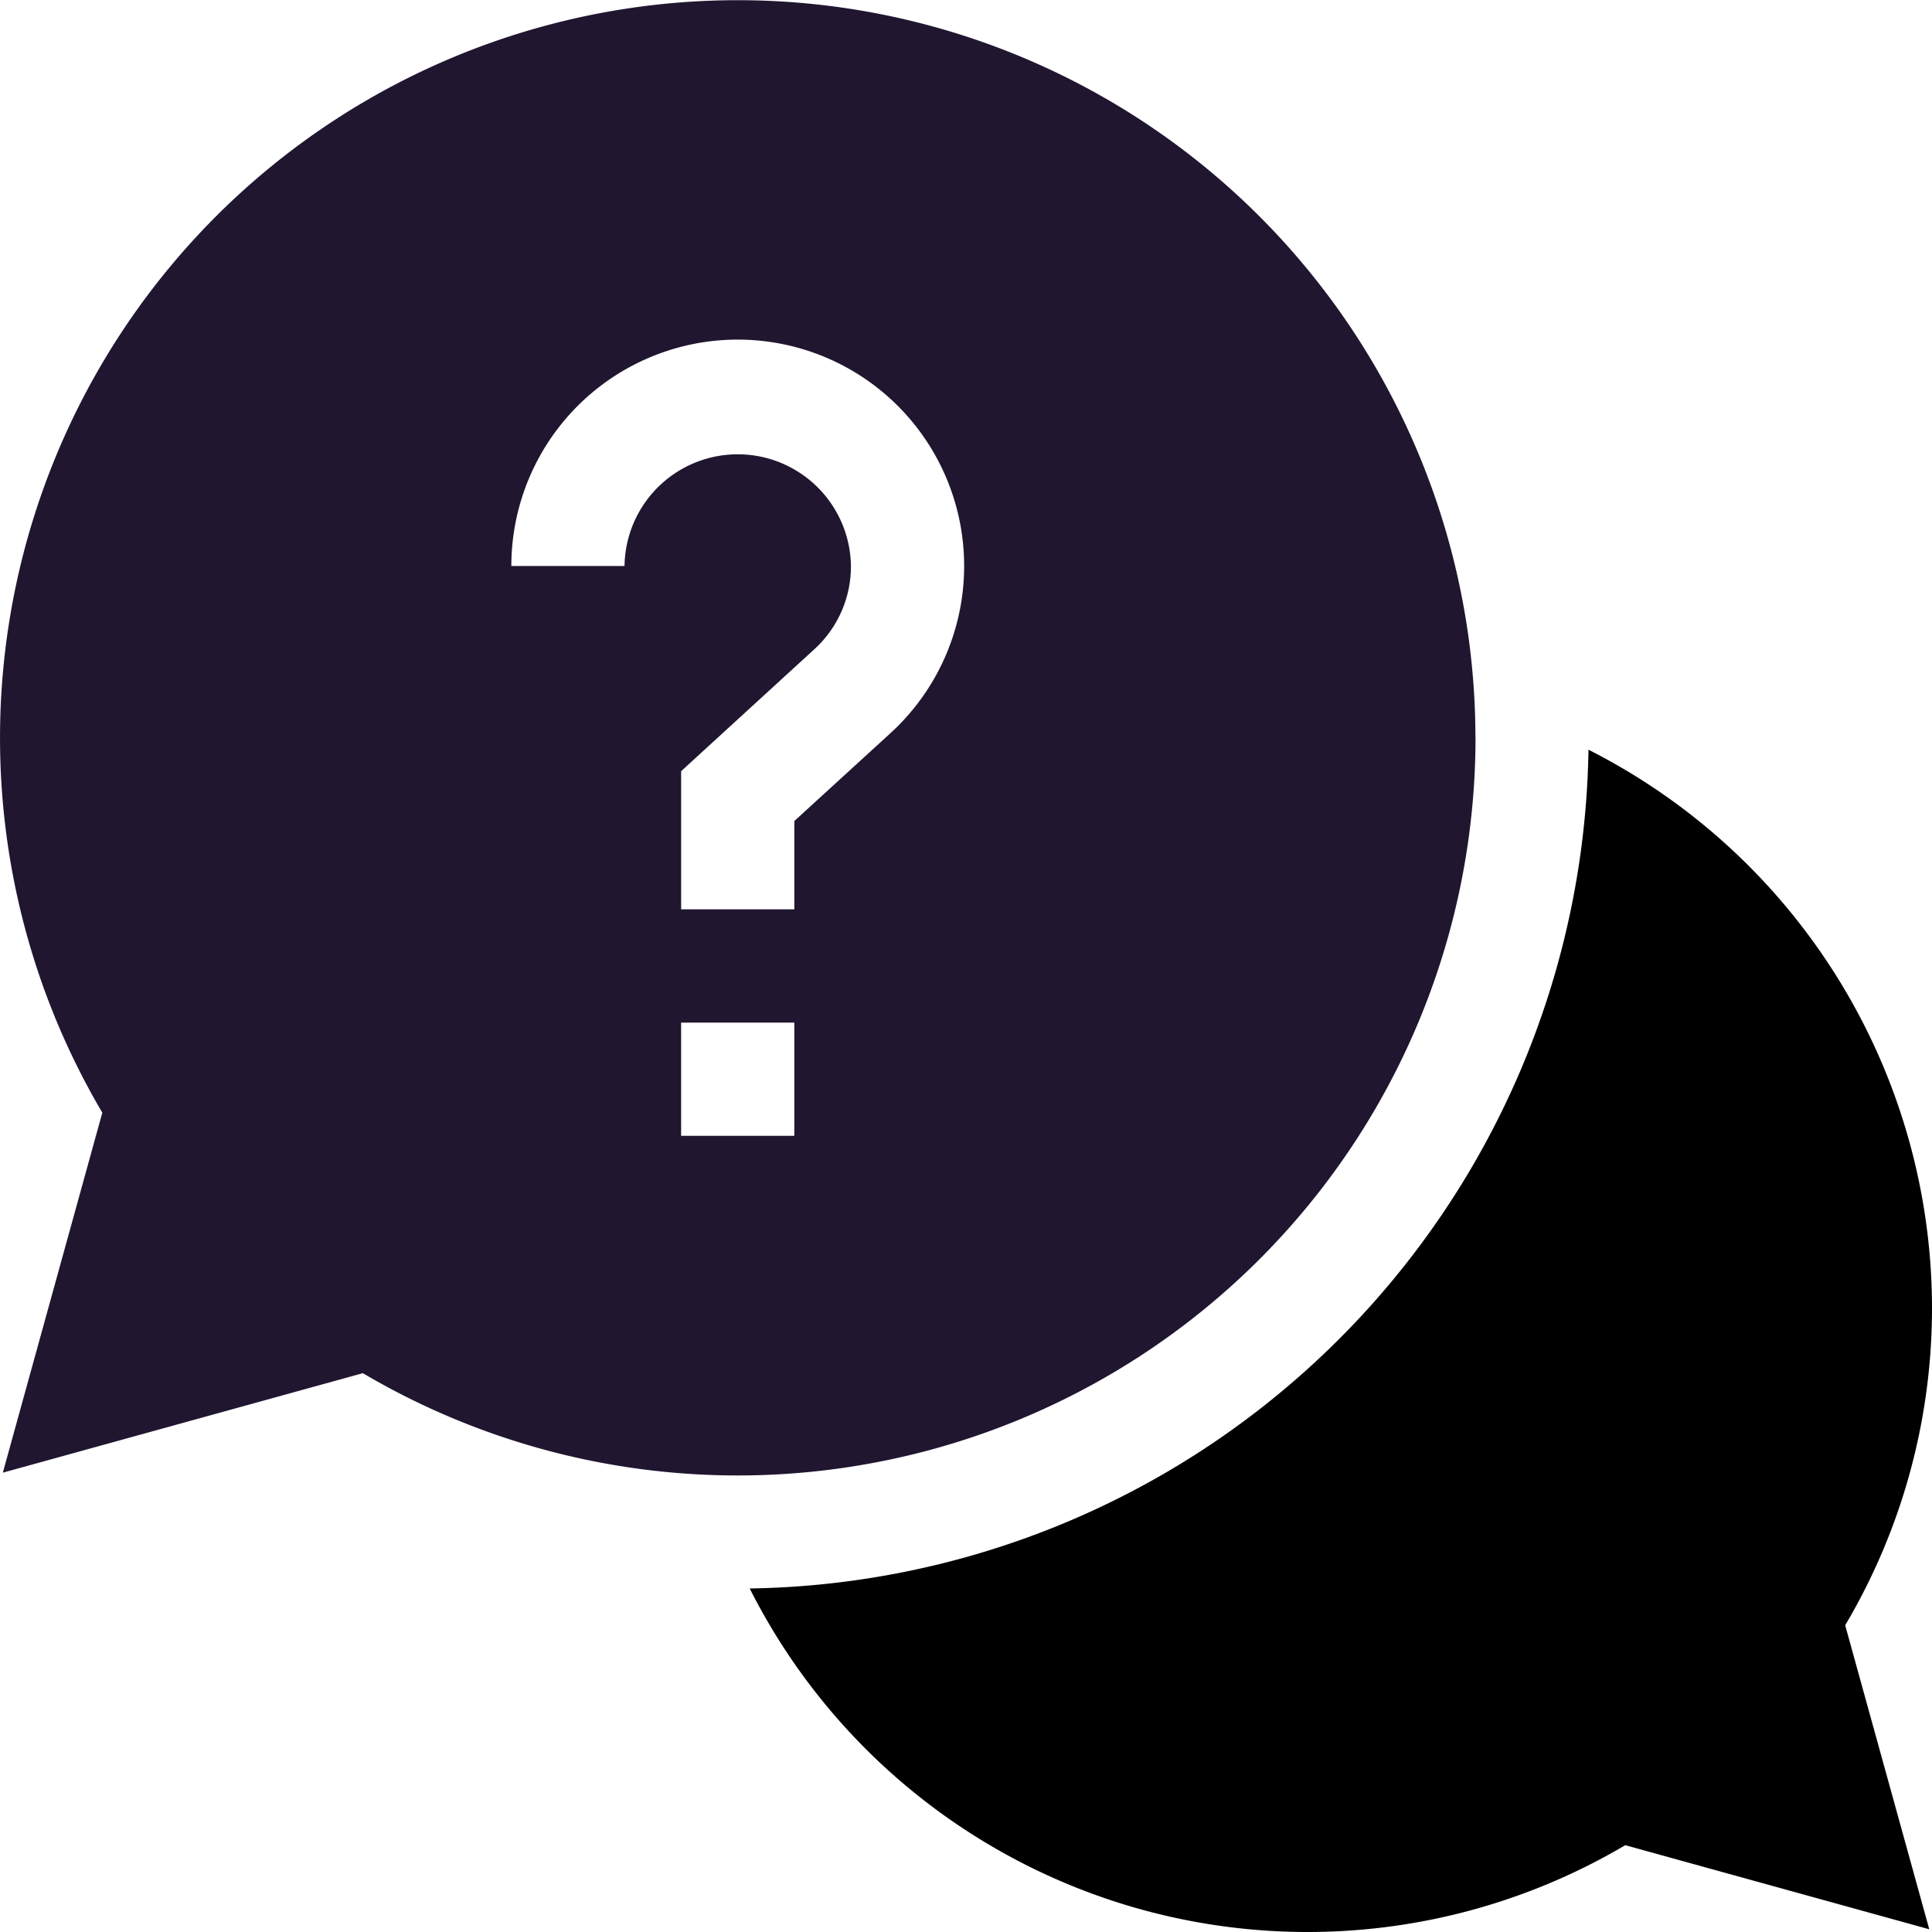
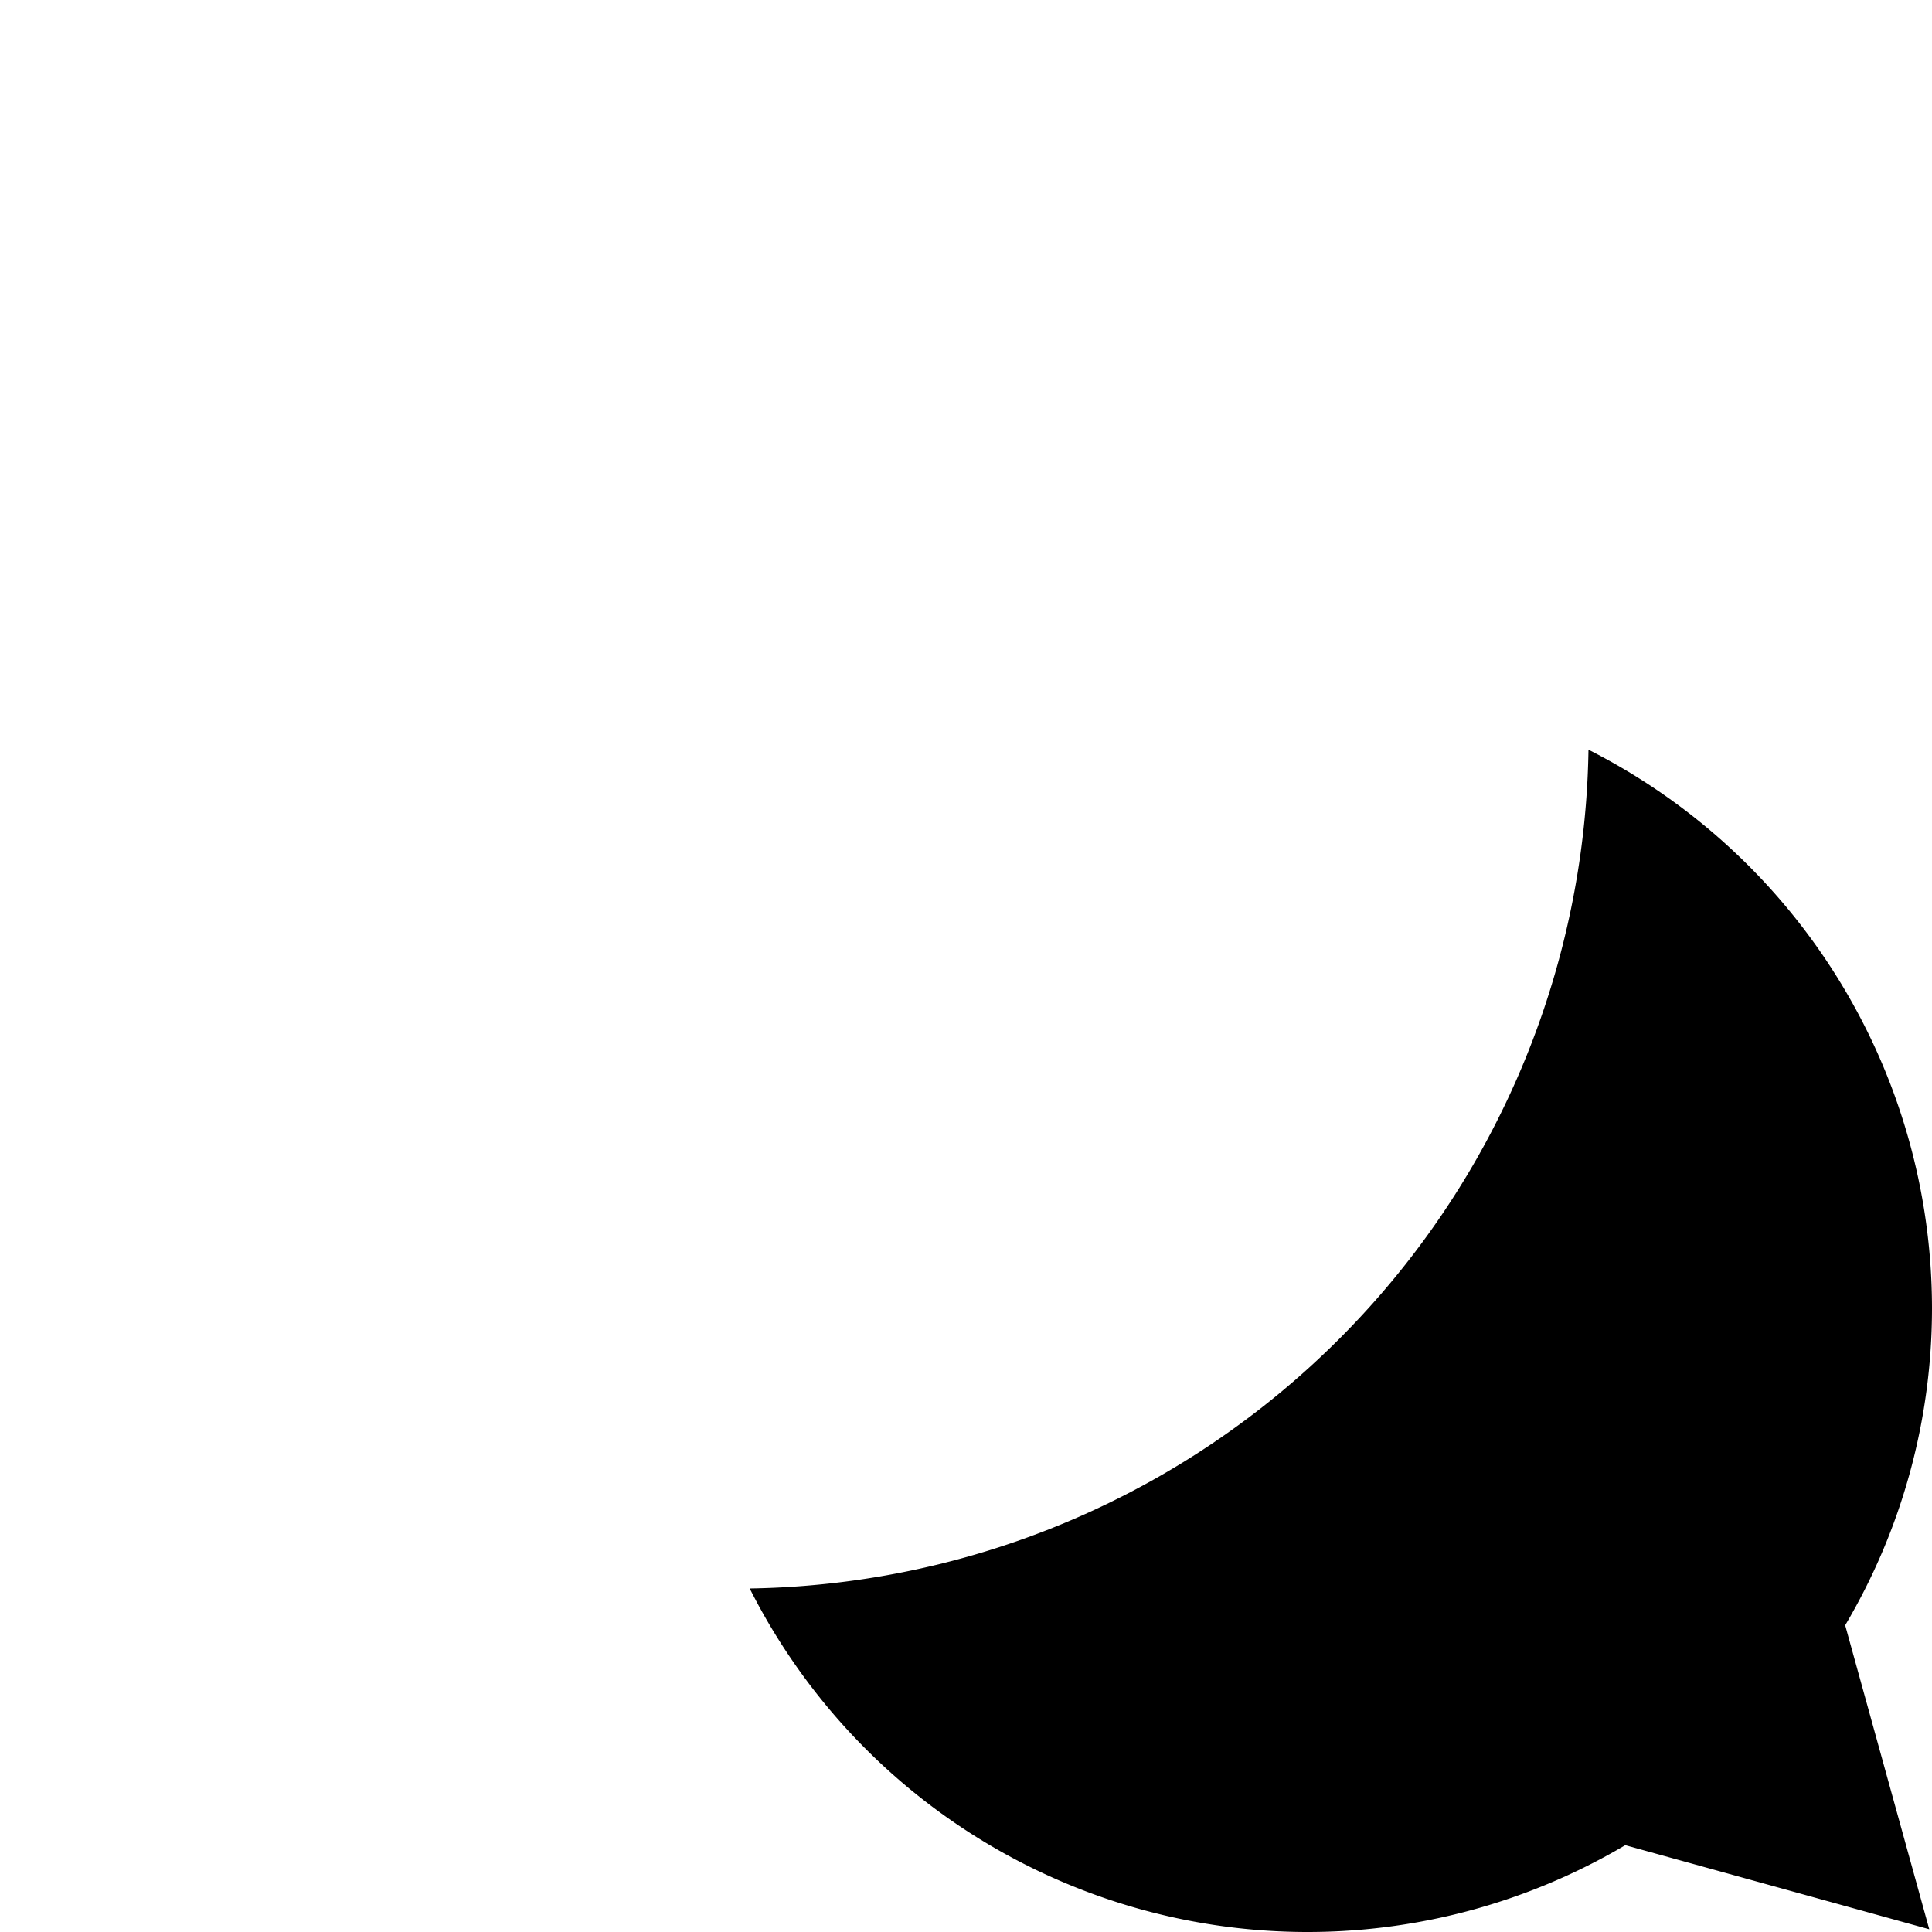
<svg xmlns="http://www.w3.org/2000/svg" width="83.5" height="83.5" viewBox="0 0 83.5 83.5">
  <g transform="translate(-94 -244)">
    <path d="M343.778,466.787a27.073,27.073,0,0,0-14.847-24.107,36.816,36.816,0,0,1-36.251,36.251,27,27,0,0,0,37.841,11.095l13.139,3.634-3.634-13.139a26.894,26.894,0,0,0,3.752-13.734Zm0,0" transform="translate(-166.278 -166.278)" />
-     <path d="M157.767,275.883a31.883,31.883,0,1,0-59.345,16.206l-4.3,15.559,15.56-4.3a31.89,31.89,0,0,0,48.089-27.462Zm-36.776-7.42H116.1a9.785,9.785,0,1,1,16.388,7.221l-4.157,3.8V283.3h-4.893v-5.97l5.746-5.26a4.843,4.843,0,0,0,1.593-3.612,4.893,4.893,0,0,0-9.785,0Zm2.446,19.733h4.893v4.893h-4.893Zm0,0" transform="translate(0 0)" fill="#201630" />
  </g>
</svg>